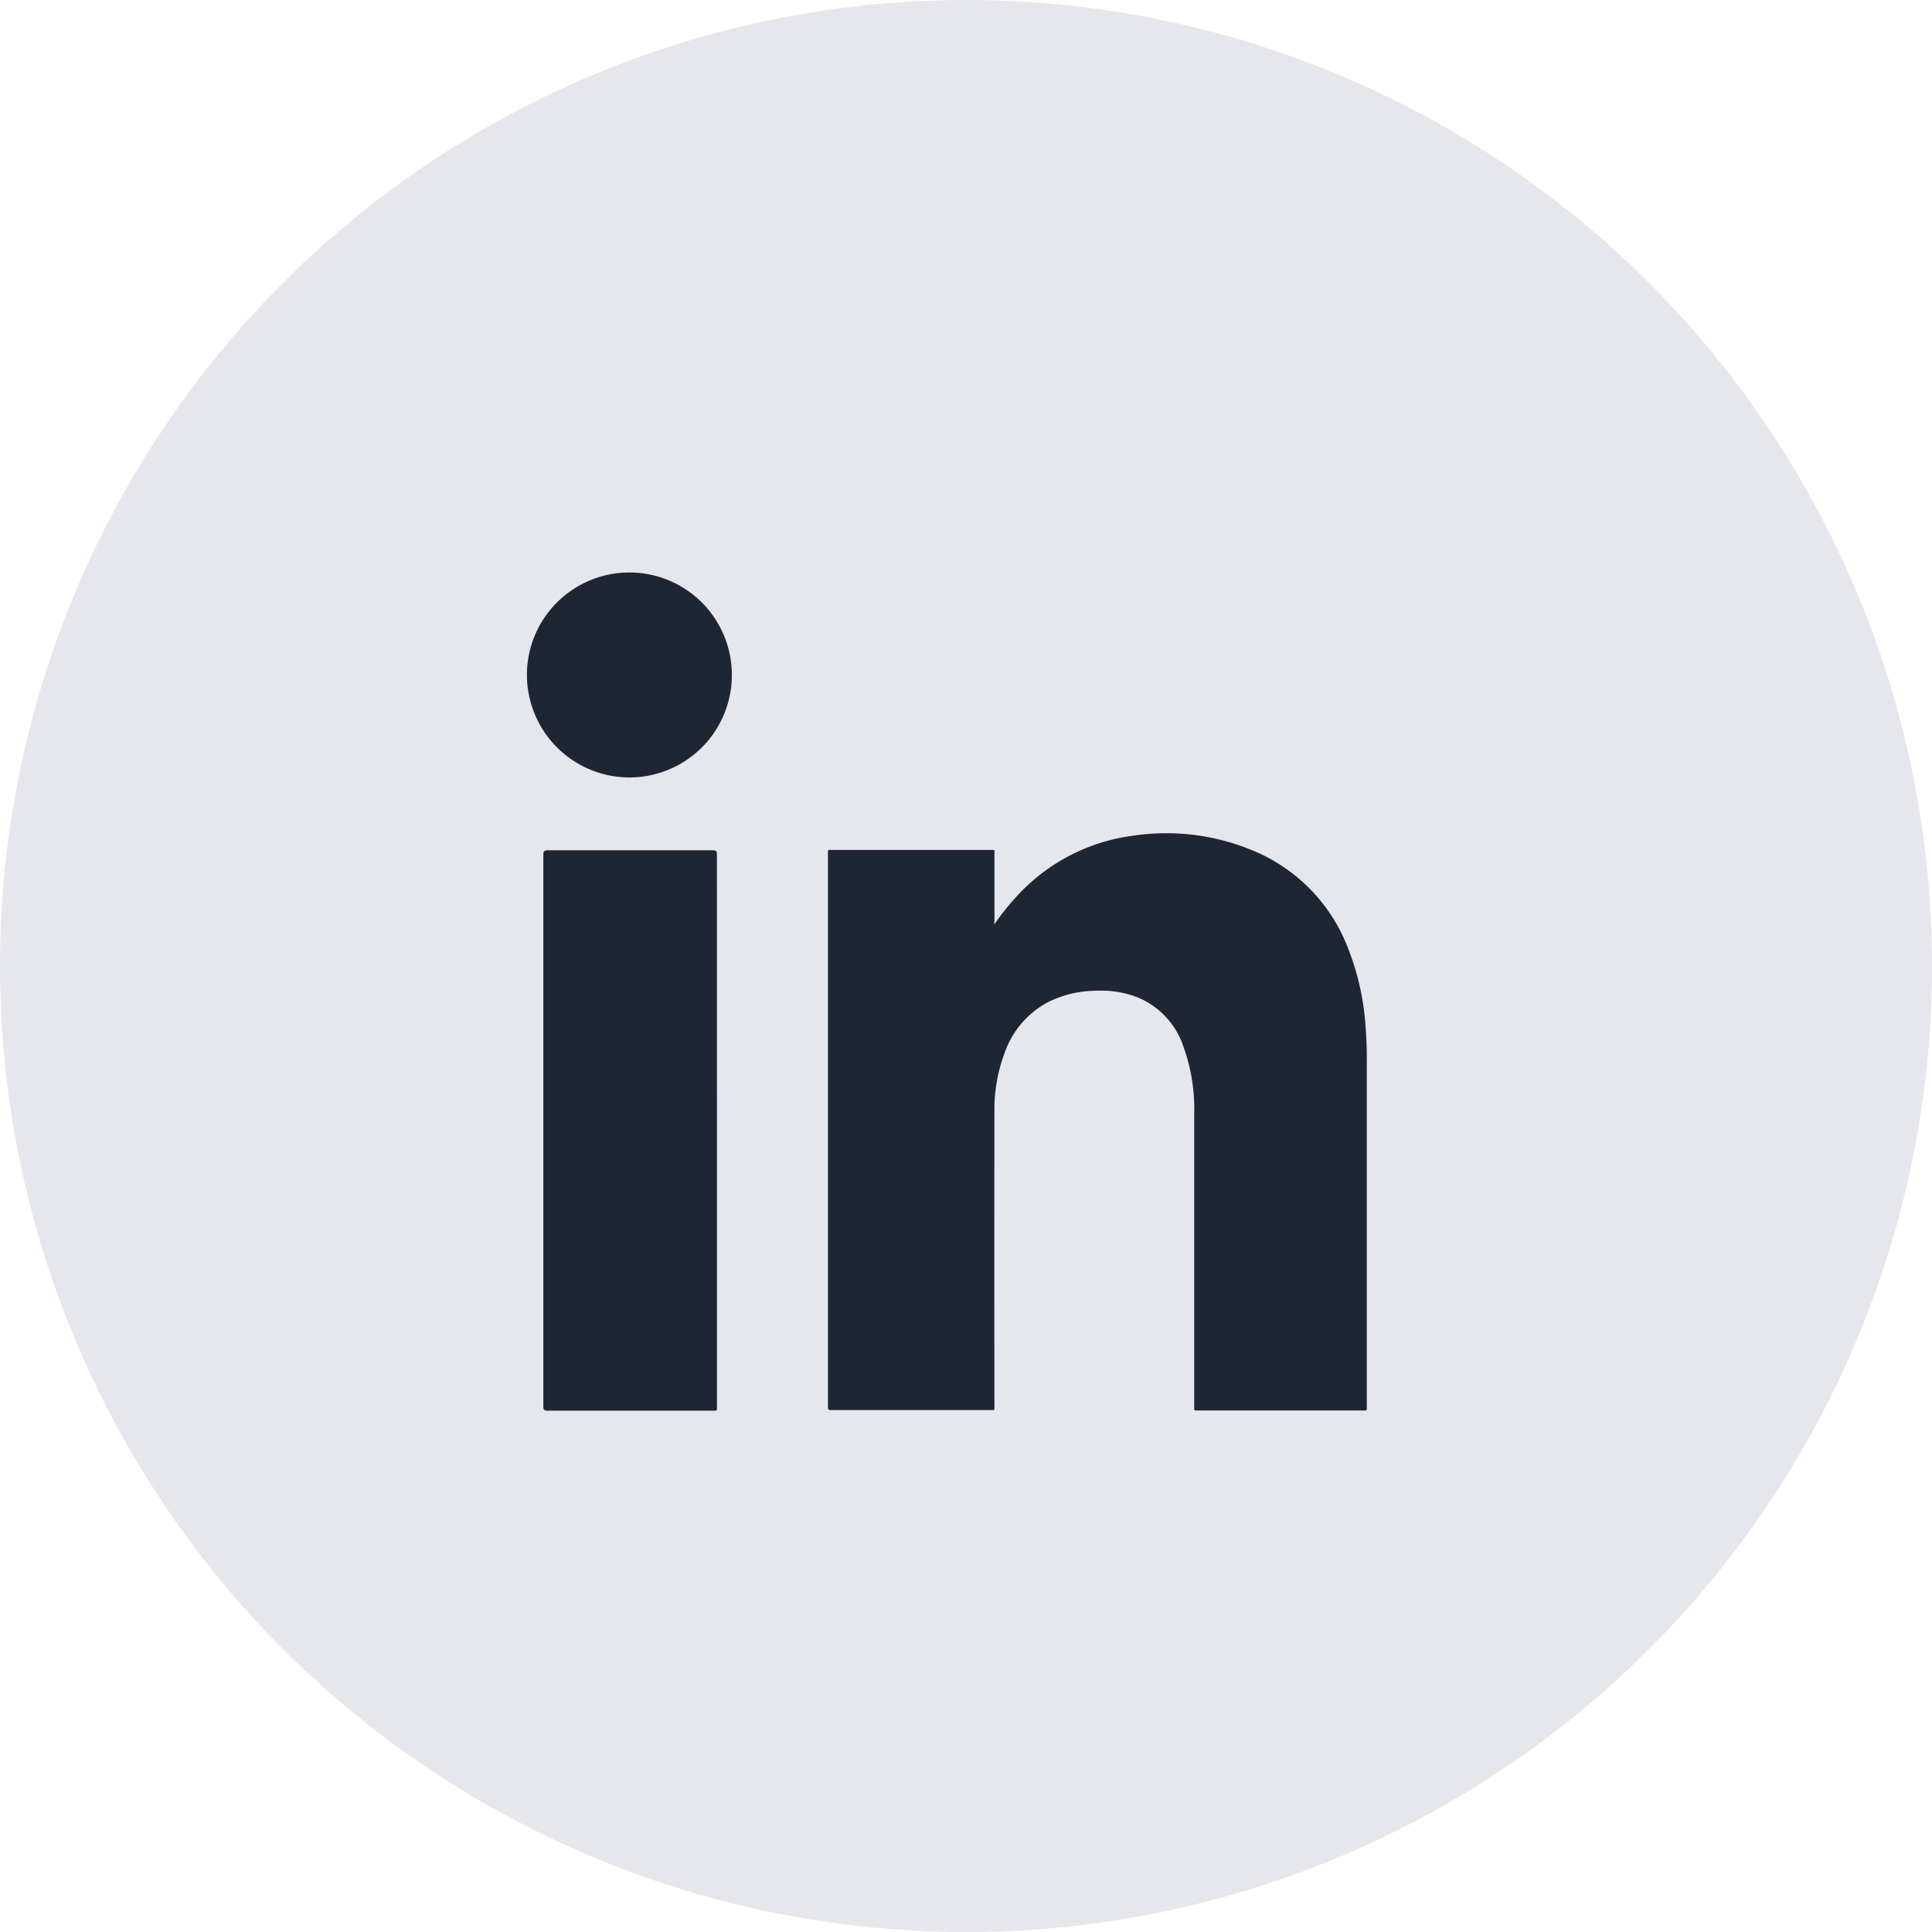
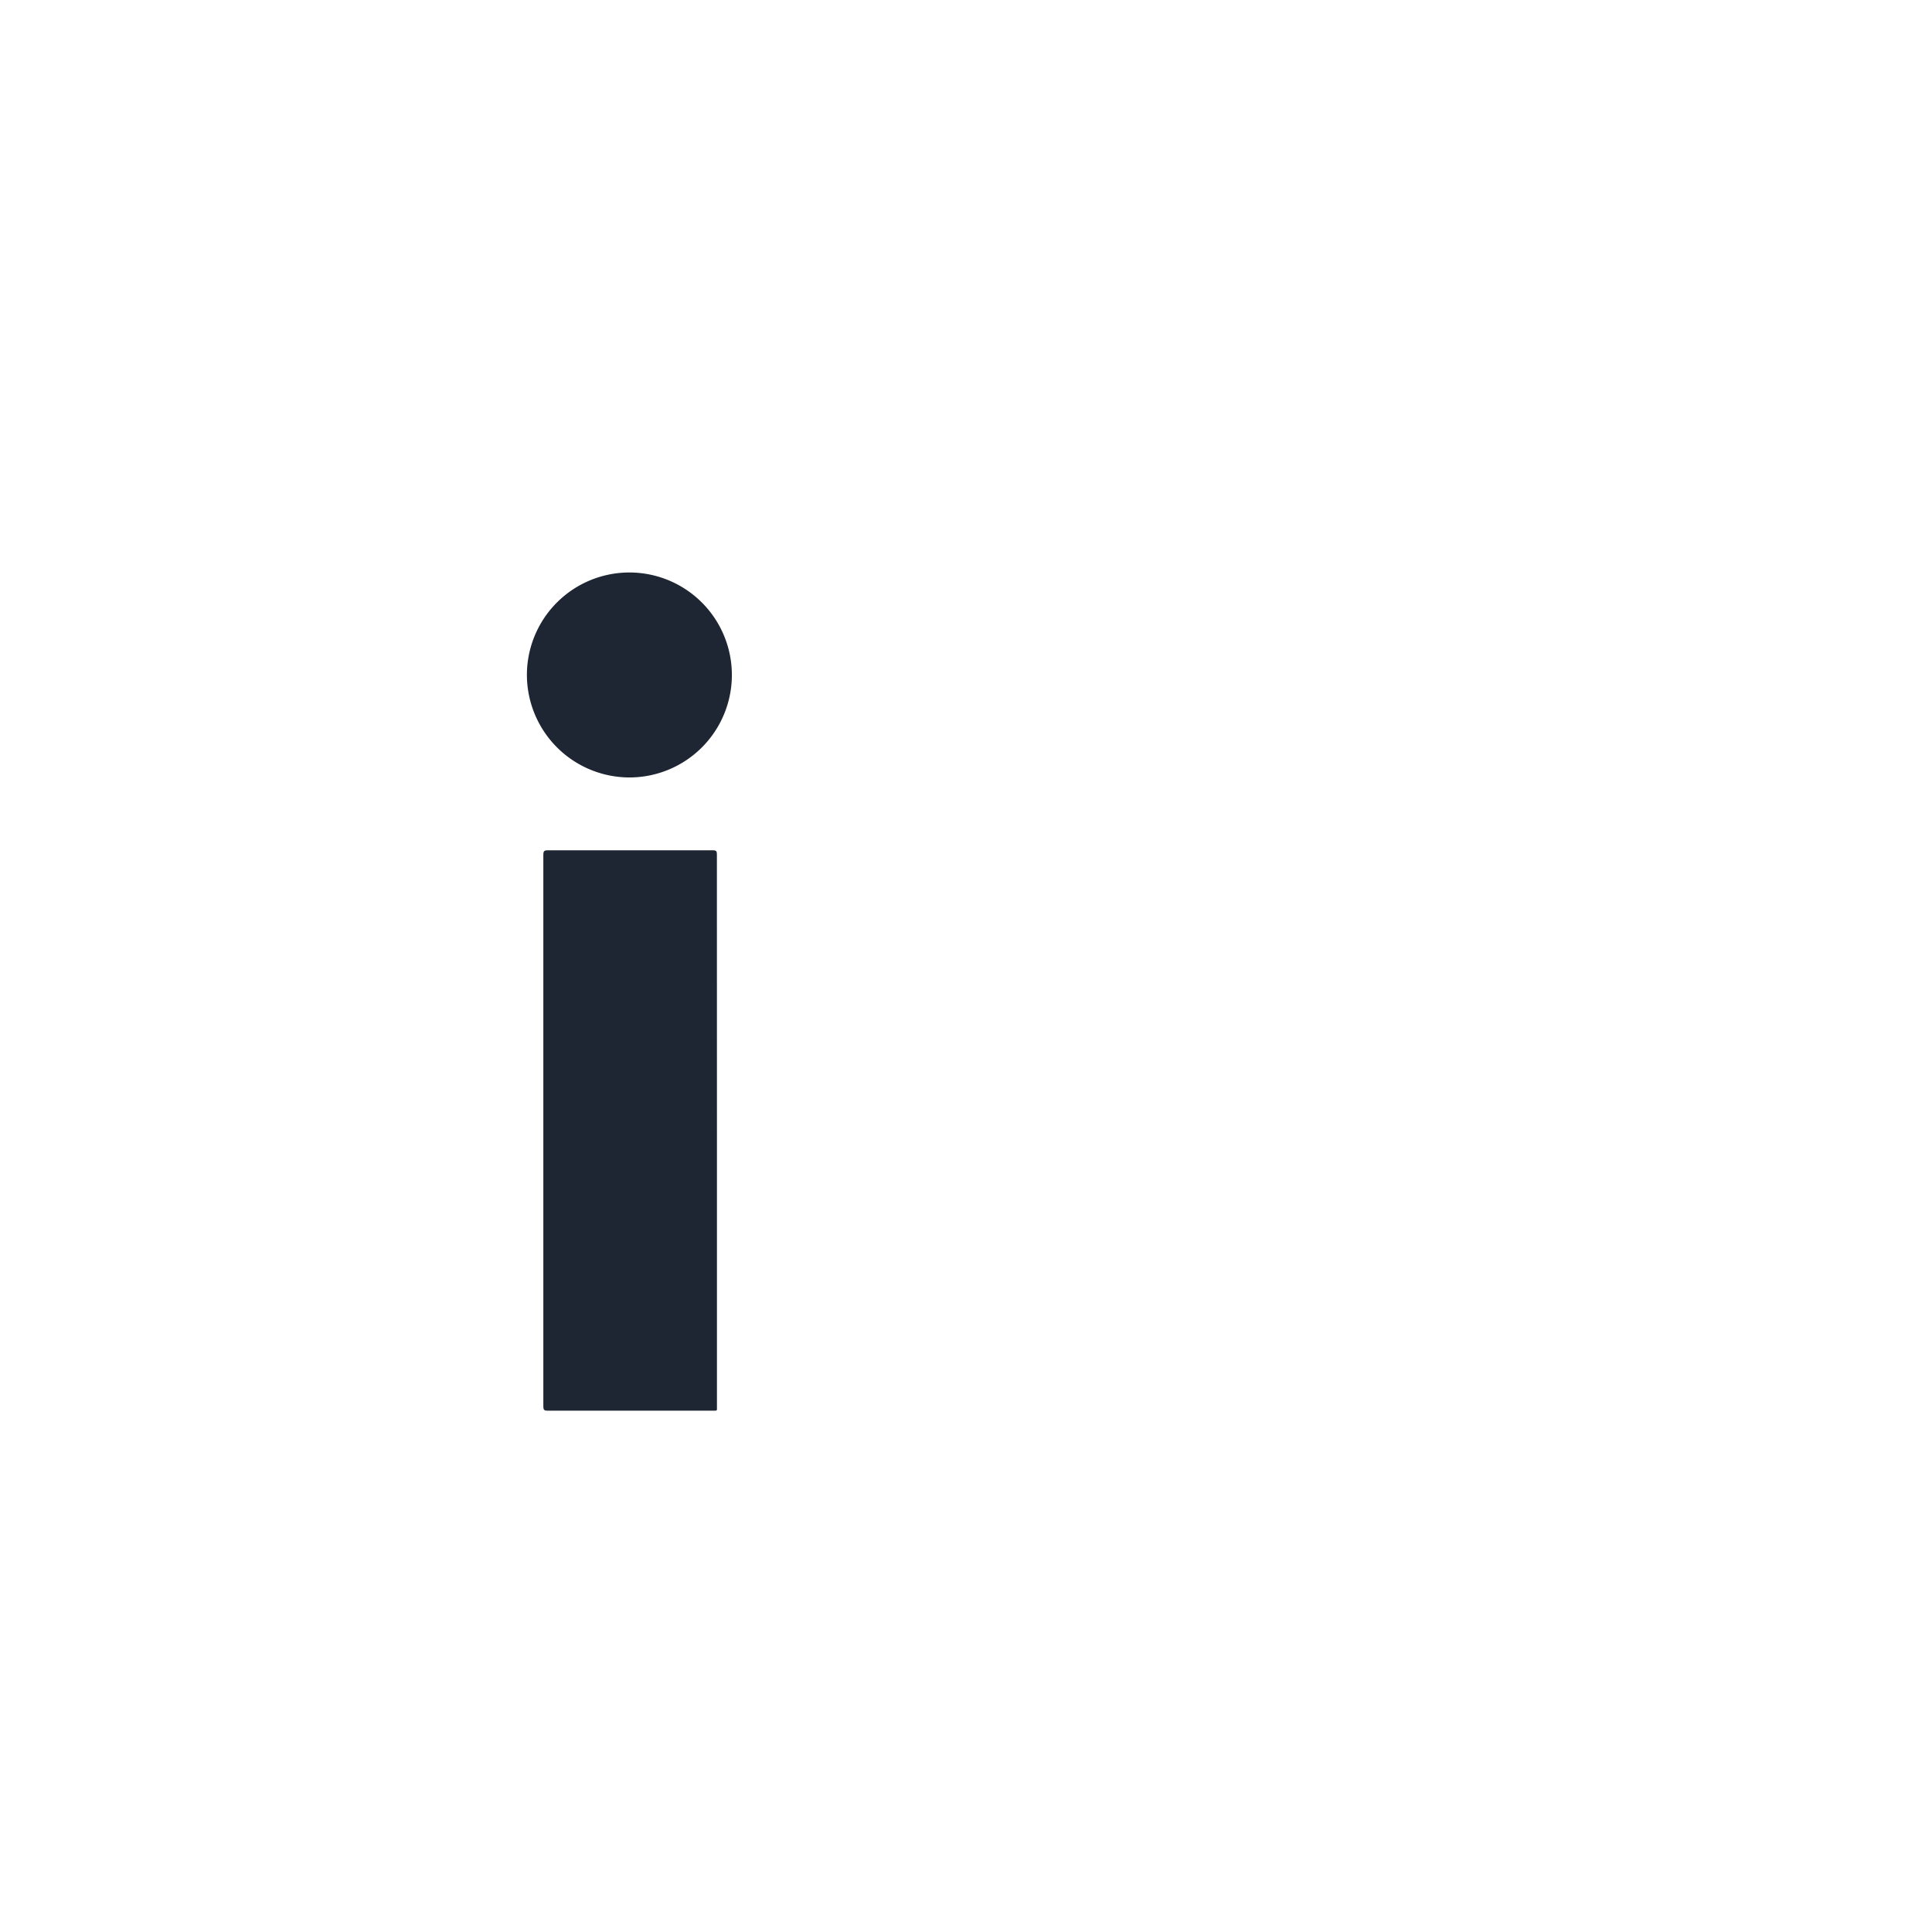
<svg xmlns="http://www.w3.org/2000/svg" width="44" height="44" viewBox="0 0 44 44">
  <g id="Group_17793" data-name="Group 17793" transform="translate(-981 -8851)">
-     <circle id="Ellipse_197" data-name="Ellipse 197" cx="22" cy="22" r="22" transform="translate(981 8851)" fill="#e6e6ed" />
    <g id="Group_131" data-name="Group 131" transform="translate(993 8864)">
-       <path id="Path_111" data-name="Path 111" d="M3659.808,2341.493a5.451,5.451,0,0,1,.521-.653,4.342,4.342,0,0,1,2.657-1.374,5.118,5.118,0,0,1,2.885.416,3.924,3.924,0,0,1,2.021,2.219,5.864,5.864,0,0,1,.356,1.51,9.834,9.834,0,0,1,.045,1.013q0,3.918,0,7.834c0,.115.014.1-.1.1h-3.73c-.115,0-.1.01-.1-.1q0-3.34,0-6.679a4.164,4.164,0,0,0-.244-1.5,1.836,1.836,0,0,0-1.062-1.135,2.325,2.325,0,0,0-.944-.144,2.483,2.483,0,0,0-1.074.256,2.087,2.087,0,0,0-1,1.174,3.667,3.667,0,0,0-.227,1.309q-.005,3.353,0,6.7c0,.125.02.11-.107.11h-3.584c-.1,0-.1,0-.1-.1v-12.557c0-.11-.013-.1.1-.1h3.592c.117,0,.1-.017.1.1q0,.749,0,1.5Z" transform="translate(-3649.165 -2333.436)" fill="#1f2633" />
-       <path id="Path_112" data-name="Path 112" d="M3547.607,2352.576v6.274c0,.11.015.1-.1.1q-1.878,0-3.759,0c-.079,0-.095-.022-.095-.1q0-6.281,0-12.562c0-.076.018-.1.095-.1q1.884,0,3.768,0c.075,0,.09.02.09.093Q3547.607,2349.434,3547.607,2352.576Z" transform="translate(-3543.279 -2339.823)" fill="#1f2633" />
+       <path id="Path_112" data-name="Path 112" d="M3547.607,2352.576v6.274c0,.11.015.1-.1.1q-1.878,0-3.759,0c-.079,0-.095-.022-.095-.1q0-6.281,0-12.562c0-.076.018-.1.095-.1q1.884,0,3.768,0c.075,0,.09.02.09.093Q3547.607,2349.434,3547.607,2352.576" transform="translate(-3543.279 -2339.823)" fill="#1f2633" />
      <path id="Path_113" data-name="Path 113" d="M3537.123,2237.951a2.334,2.334,0,1,1,2.332,2.359A2.339,2.339,0,0,1,3537.123,2237.951Z" transform="translate(-3537.123 -2235.604)" fill="#1f2633" />
    </g>
  </g>
</svg>